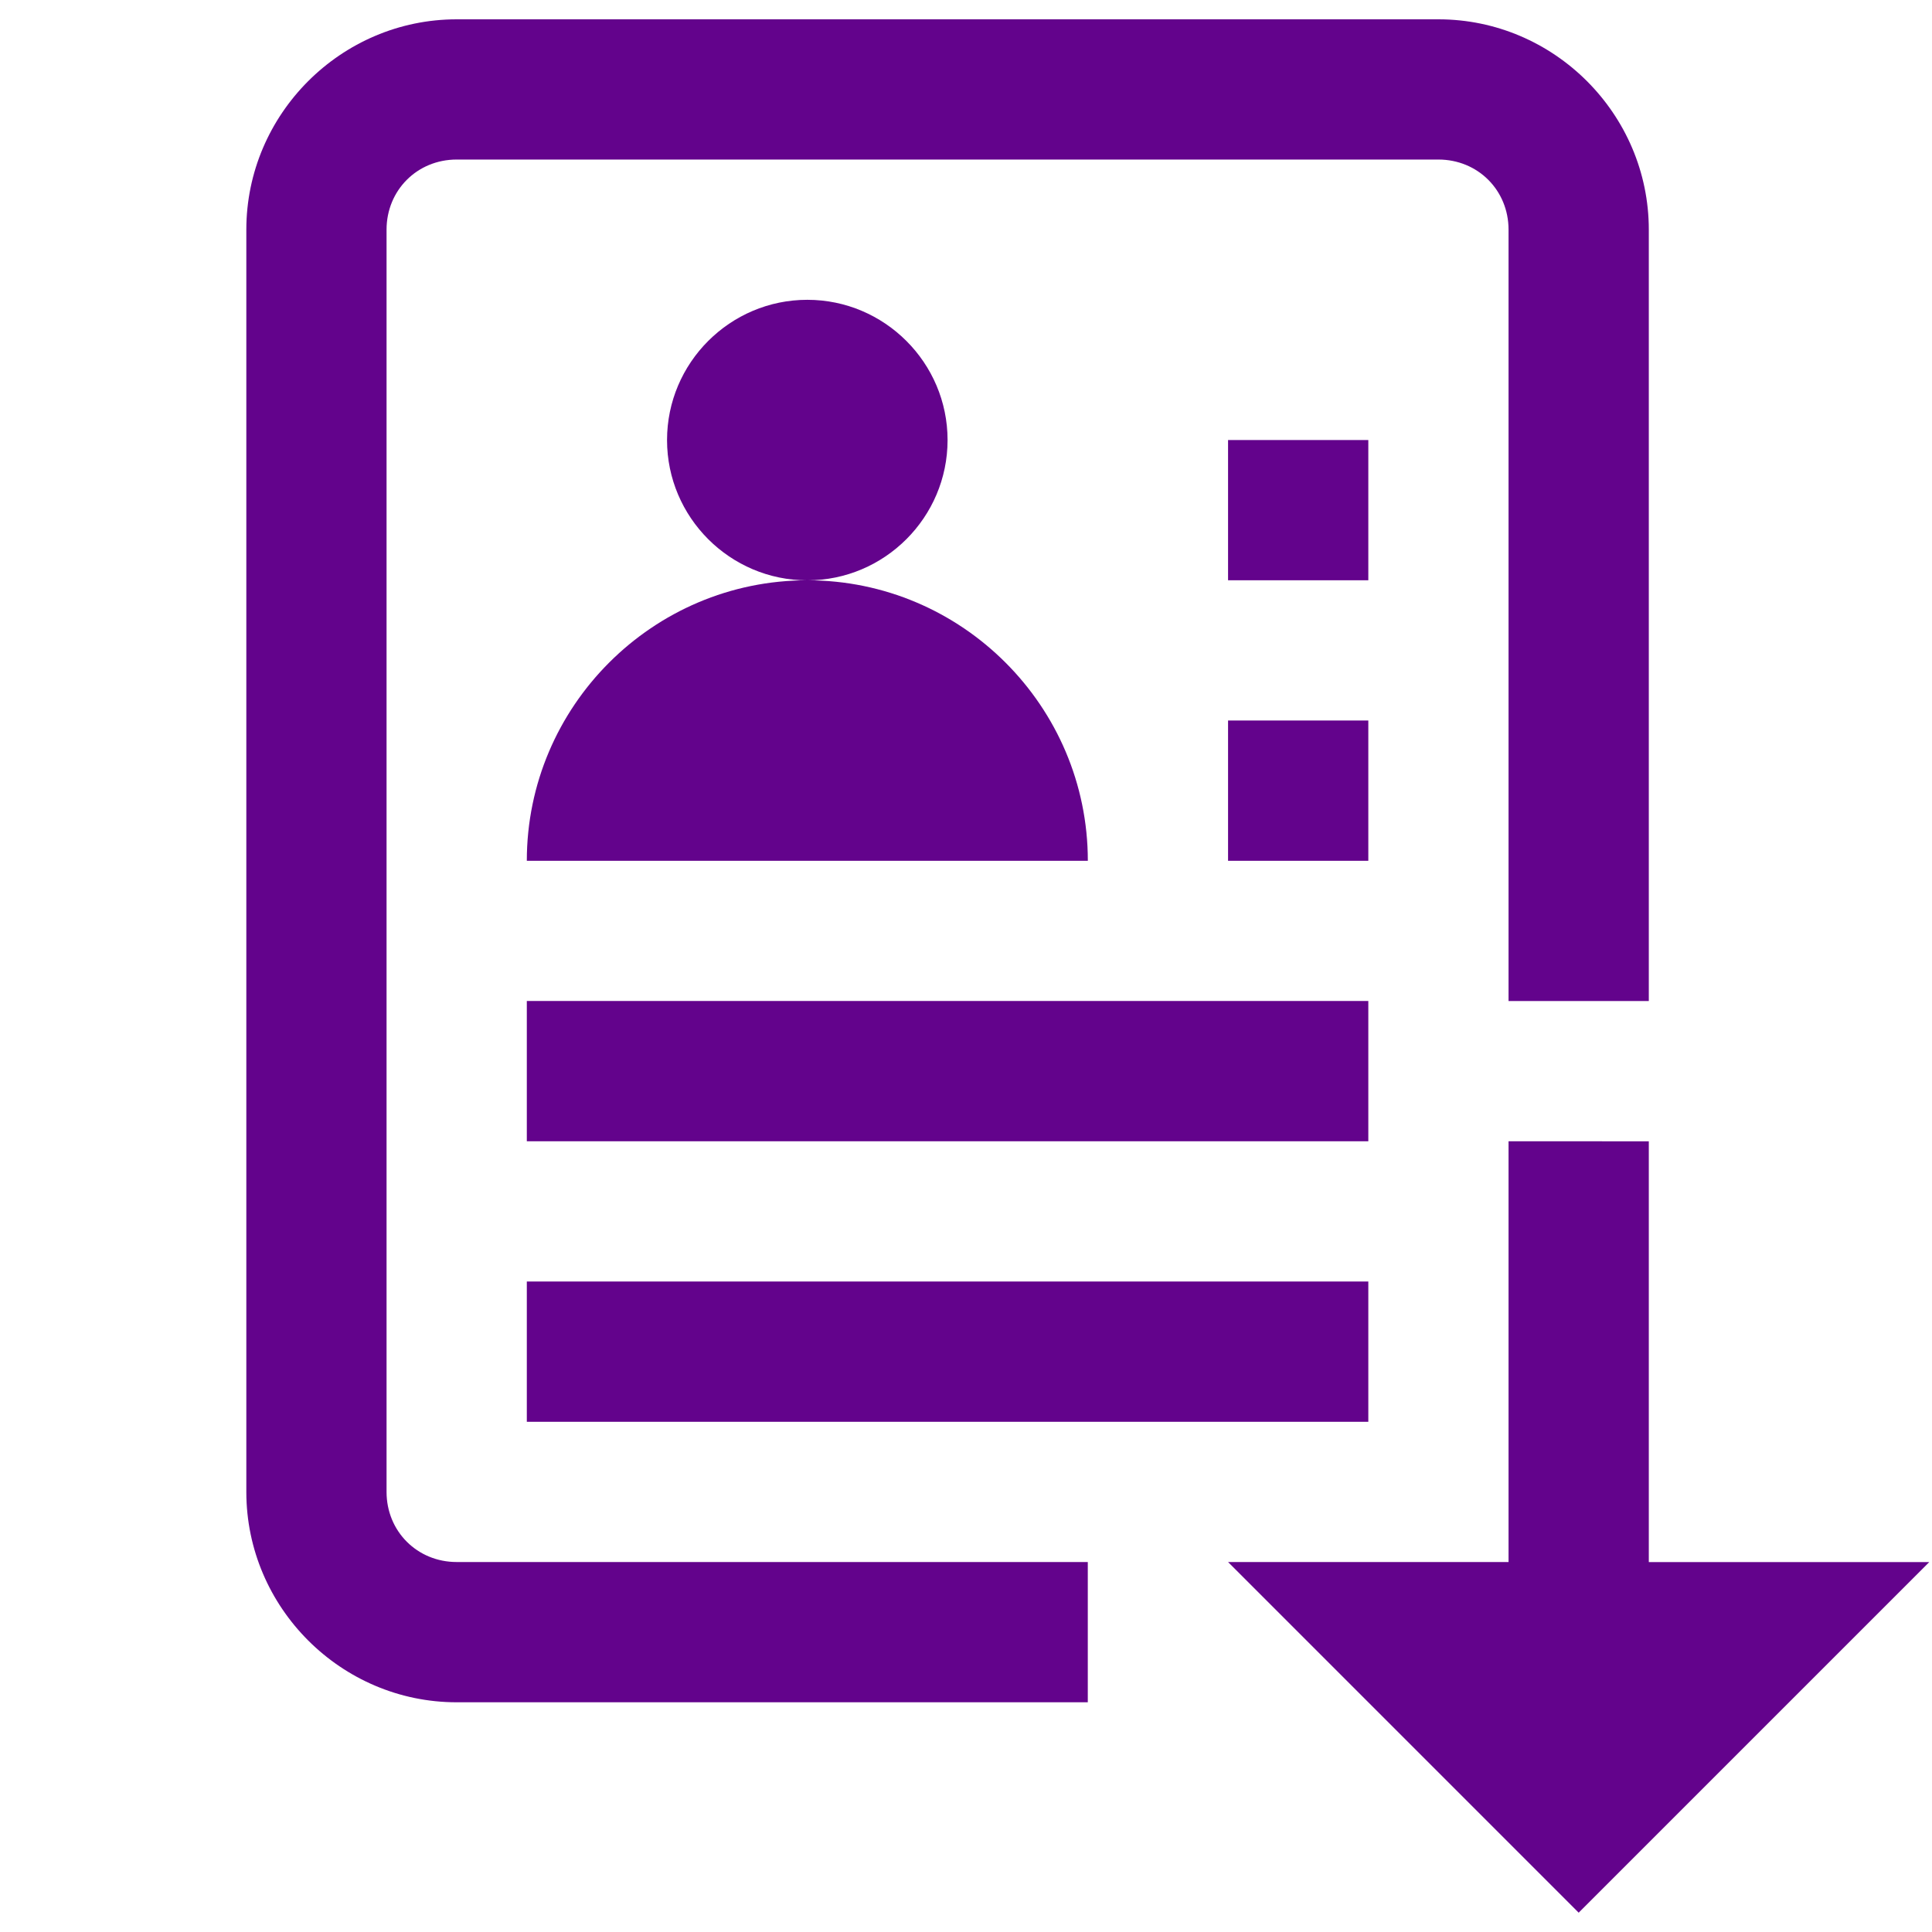
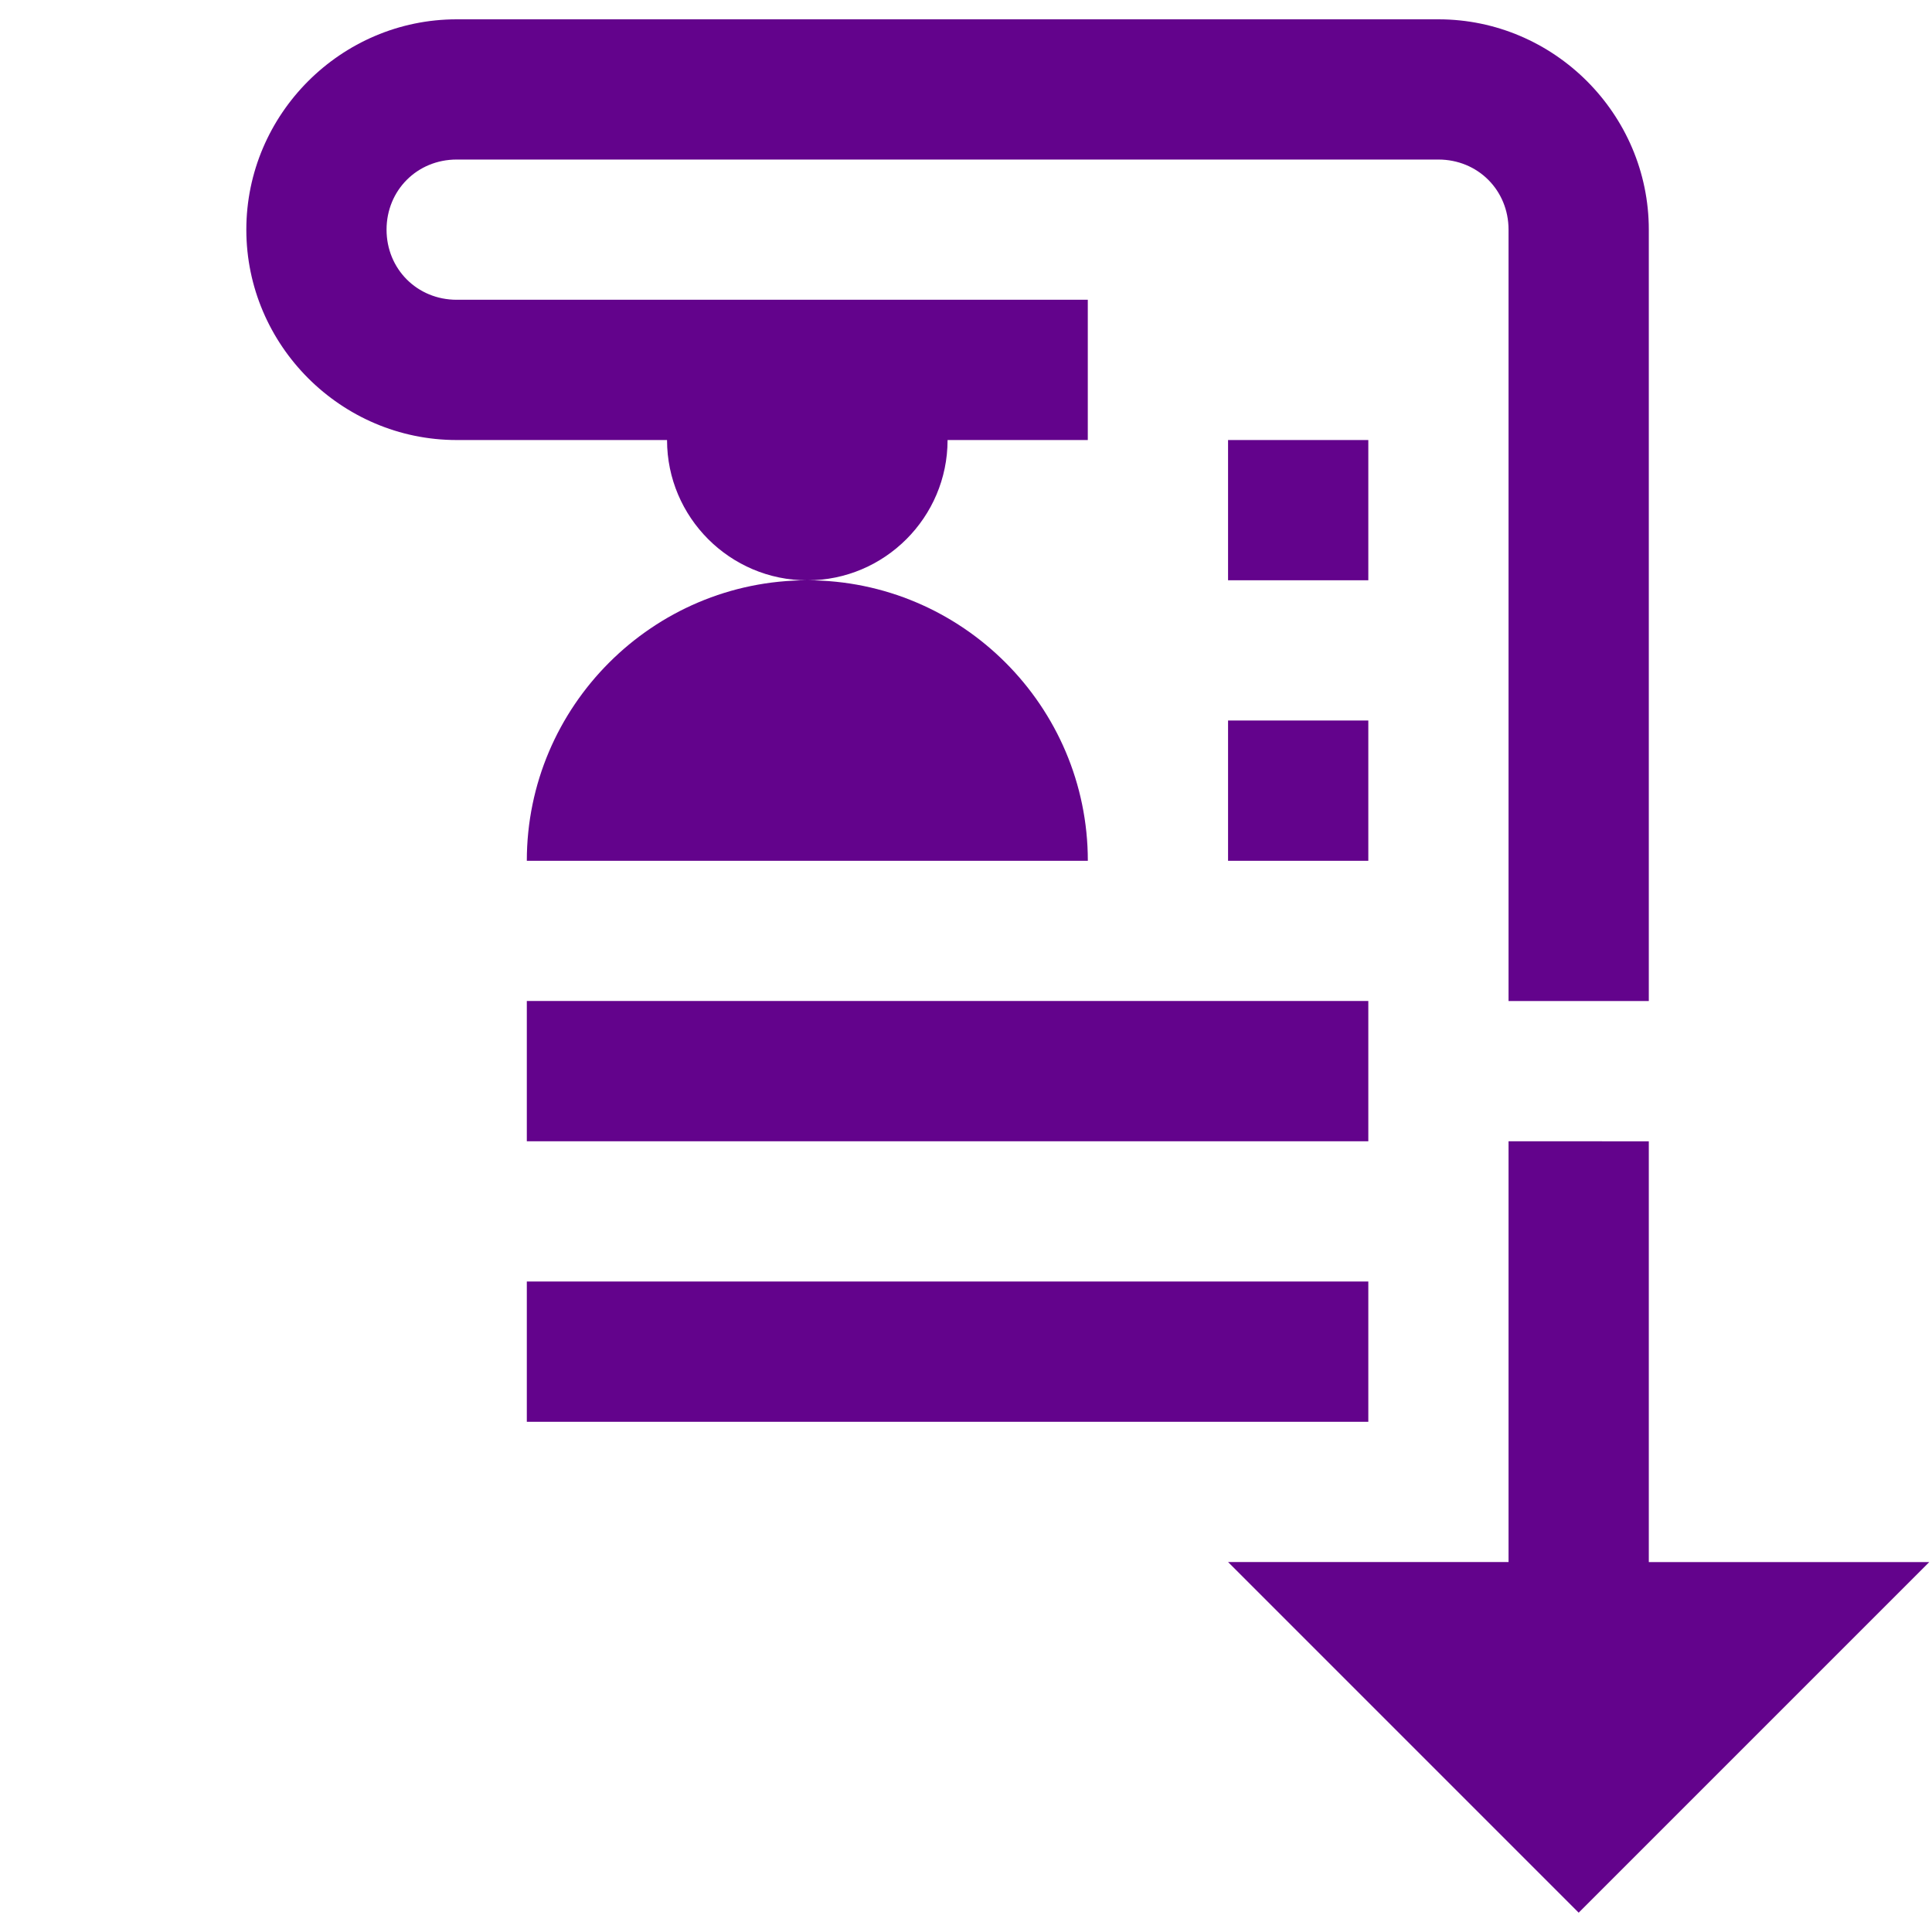
<svg xmlns="http://www.w3.org/2000/svg" xmlns:ns1="http://sodipodi.sourceforge.net/DTD/sodipodi-0.dtd" xmlns:ns2="http://www.inkscape.org/namespaces/inkscape" viewBox="0 0 50 50" version="1.1" id="svg4" ns1:docname="vypisy.svg" width="50" height="50" style="fill:#5b5b5b" ns2:version="0.92.2 (5c3e80d, 2017-08-06)">
  <defs id="defs8" />
  <ns1:namedview pagecolor="#ffffff" bordercolor="#666666" borderopacity="1" objecttolerance="10" gridtolerance="10" guidetolerance="10" ns2:pageopacity="0" ns2:pageshadow="2" ns2:window-width="3440" ns2:window-height="1361" id="namedview6" showgrid="false" ns2:zoom="14.75" ns2:cx="8" ns2:cy="21.559322" ns2:window-x="-9" ns2:window-y="-9" ns2:window-maximized="1" ns2:current-layer="svg4" />
-   <path d="M 11.819,0.5 C 8.828,0.5 6.375,2.953 6.375,5.944 V 38.611 c 0,2.992 2.453,5.444 5.444,5.444 h 16.333 v -3.63 H 11.819 c -1.021,0 -1.815,-0.794 -1.815,-1.815 V 5.944 c 0,-1.021 0.794,-1.815 1.815,-1.815 h 25.407 c 1.021,0 1.815,0.794 1.815,1.815 V 25.907 H 42.671 V 5.944 C 42.671,2.953 40.218,0.5 37.227,0.5 Z m 9.074,7.259 c -1.999,0 -3.63,1.63 -3.63,3.63 0,1.999 1.63,3.63 3.63,3.63 1.999,0 3.63,-1.63 3.63,-3.63 0,-1.999 -1.63,-3.63 -3.63,-3.63 z m 0,7.259 c -3.998,0 -7.259,3.261 -7.259,7.259 h 14.519 c 0,-3.998 -3.261,-7.259 -7.259,-7.259 z m 10.889,-3.63 v 3.63 h 3.63 v -3.63 z m 0,7.259 v 3.63 h 3.63 v -3.63 z m -18.148,7.259 v 3.63 h 21.778 v -3.63 z m 25.407,3.63 v 10.889 h -7.259 L 40.856,49.5 49.93,40.426 H 42.671 V 29.537 Z m -25.407,3.63 v 3.63 h 21.778 v -3.63 z" id="path2" ns2:connector-curvature="0" style="fill:#63038c;stroke-width:3.63;fill-opacity:1" />
+   <path d="M 11.819,0.5 C 8.828,0.5 6.375,2.953 6.375,5.944 c 0,2.992 2.453,5.444 5.444,5.444 h 16.333 v -3.63 H 11.819 c -1.021,0 -1.815,-0.794 -1.815,-1.815 V 5.944 c 0,-1.021 0.794,-1.815 1.815,-1.815 h 25.407 c 1.021,0 1.815,0.794 1.815,1.815 V 25.907 H 42.671 V 5.944 C 42.671,2.953 40.218,0.5 37.227,0.5 Z m 9.074,7.259 c -1.999,0 -3.63,1.63 -3.63,3.63 0,1.999 1.63,3.63 3.63,3.63 1.999,0 3.63,-1.63 3.63,-3.63 0,-1.999 -1.63,-3.63 -3.63,-3.63 z m 0,7.259 c -3.998,0 -7.259,3.261 -7.259,7.259 h 14.519 c 0,-3.998 -3.261,-7.259 -7.259,-7.259 z m 10.889,-3.63 v 3.63 h 3.63 v -3.63 z m 0,7.259 v 3.63 h 3.63 v -3.63 z m -18.148,7.259 v 3.63 h 21.778 v -3.63 z m 25.407,3.63 v 10.889 h -7.259 L 40.856,49.5 49.93,40.426 H 42.671 V 29.537 Z m -25.407,3.63 v 3.63 h 21.778 v -3.63 z" id="path2" ns2:connector-curvature="0" style="fill:#63038c;stroke-width:3.63;fill-opacity:1" />
</svg>